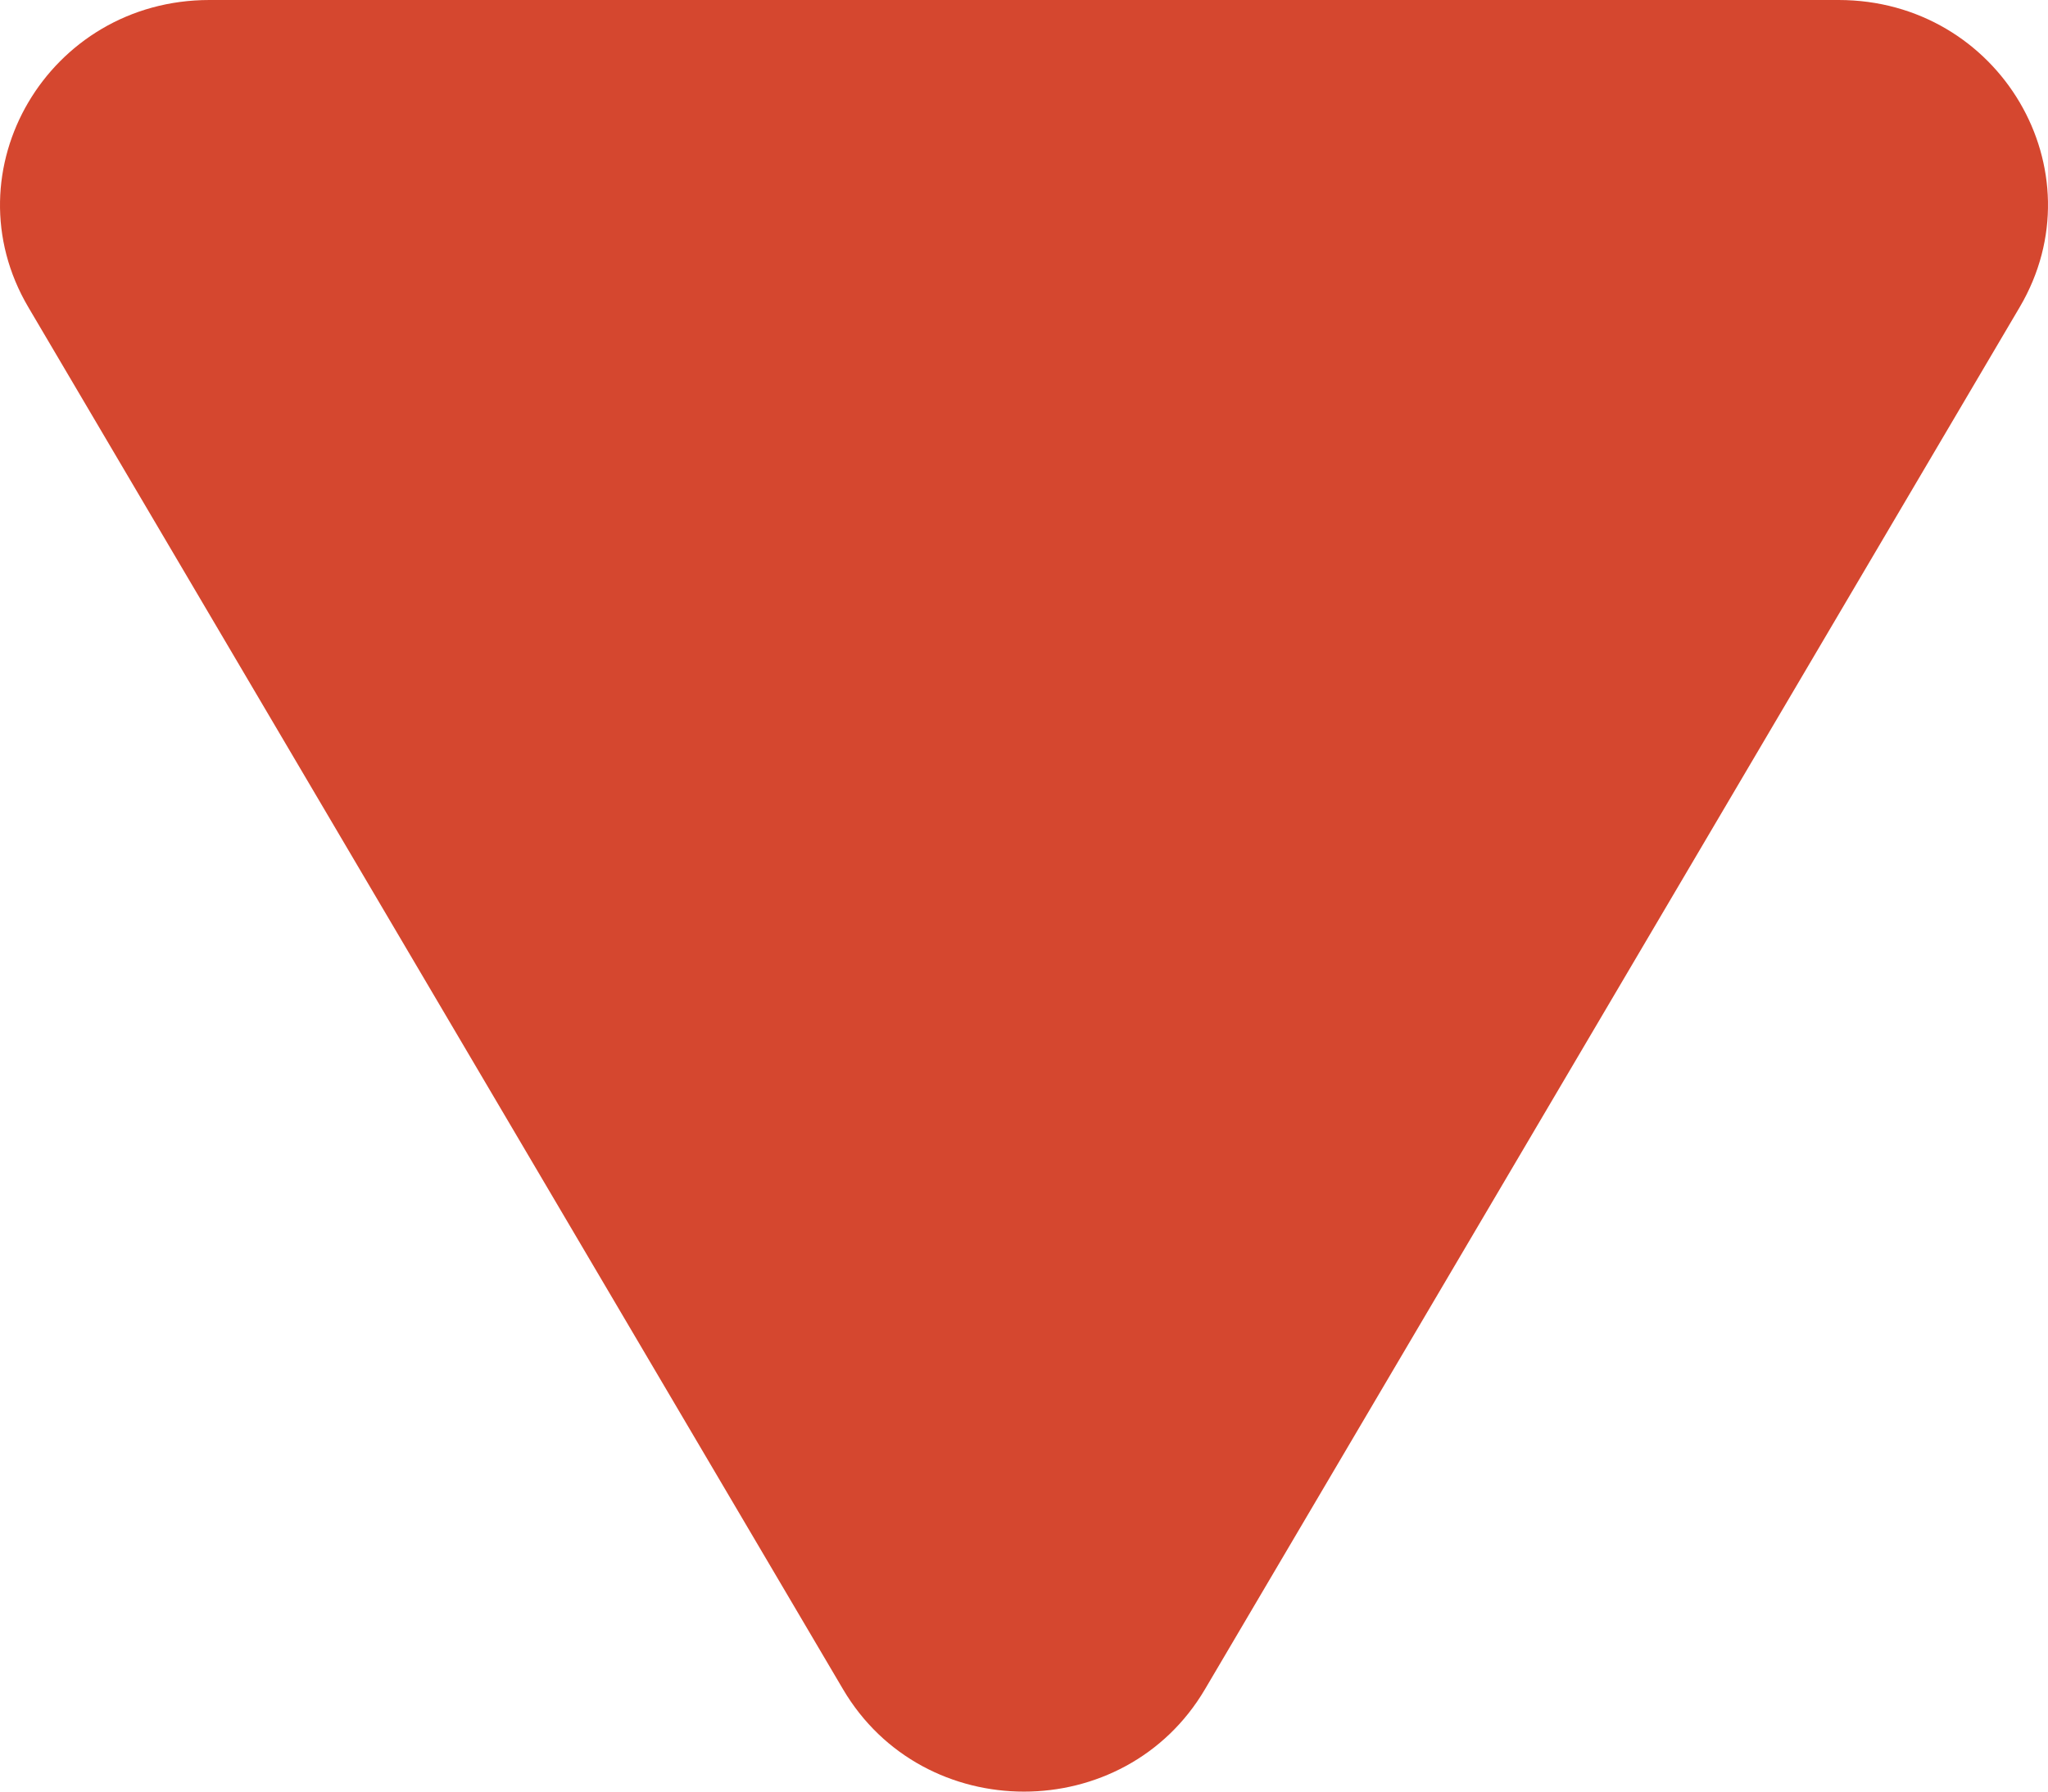
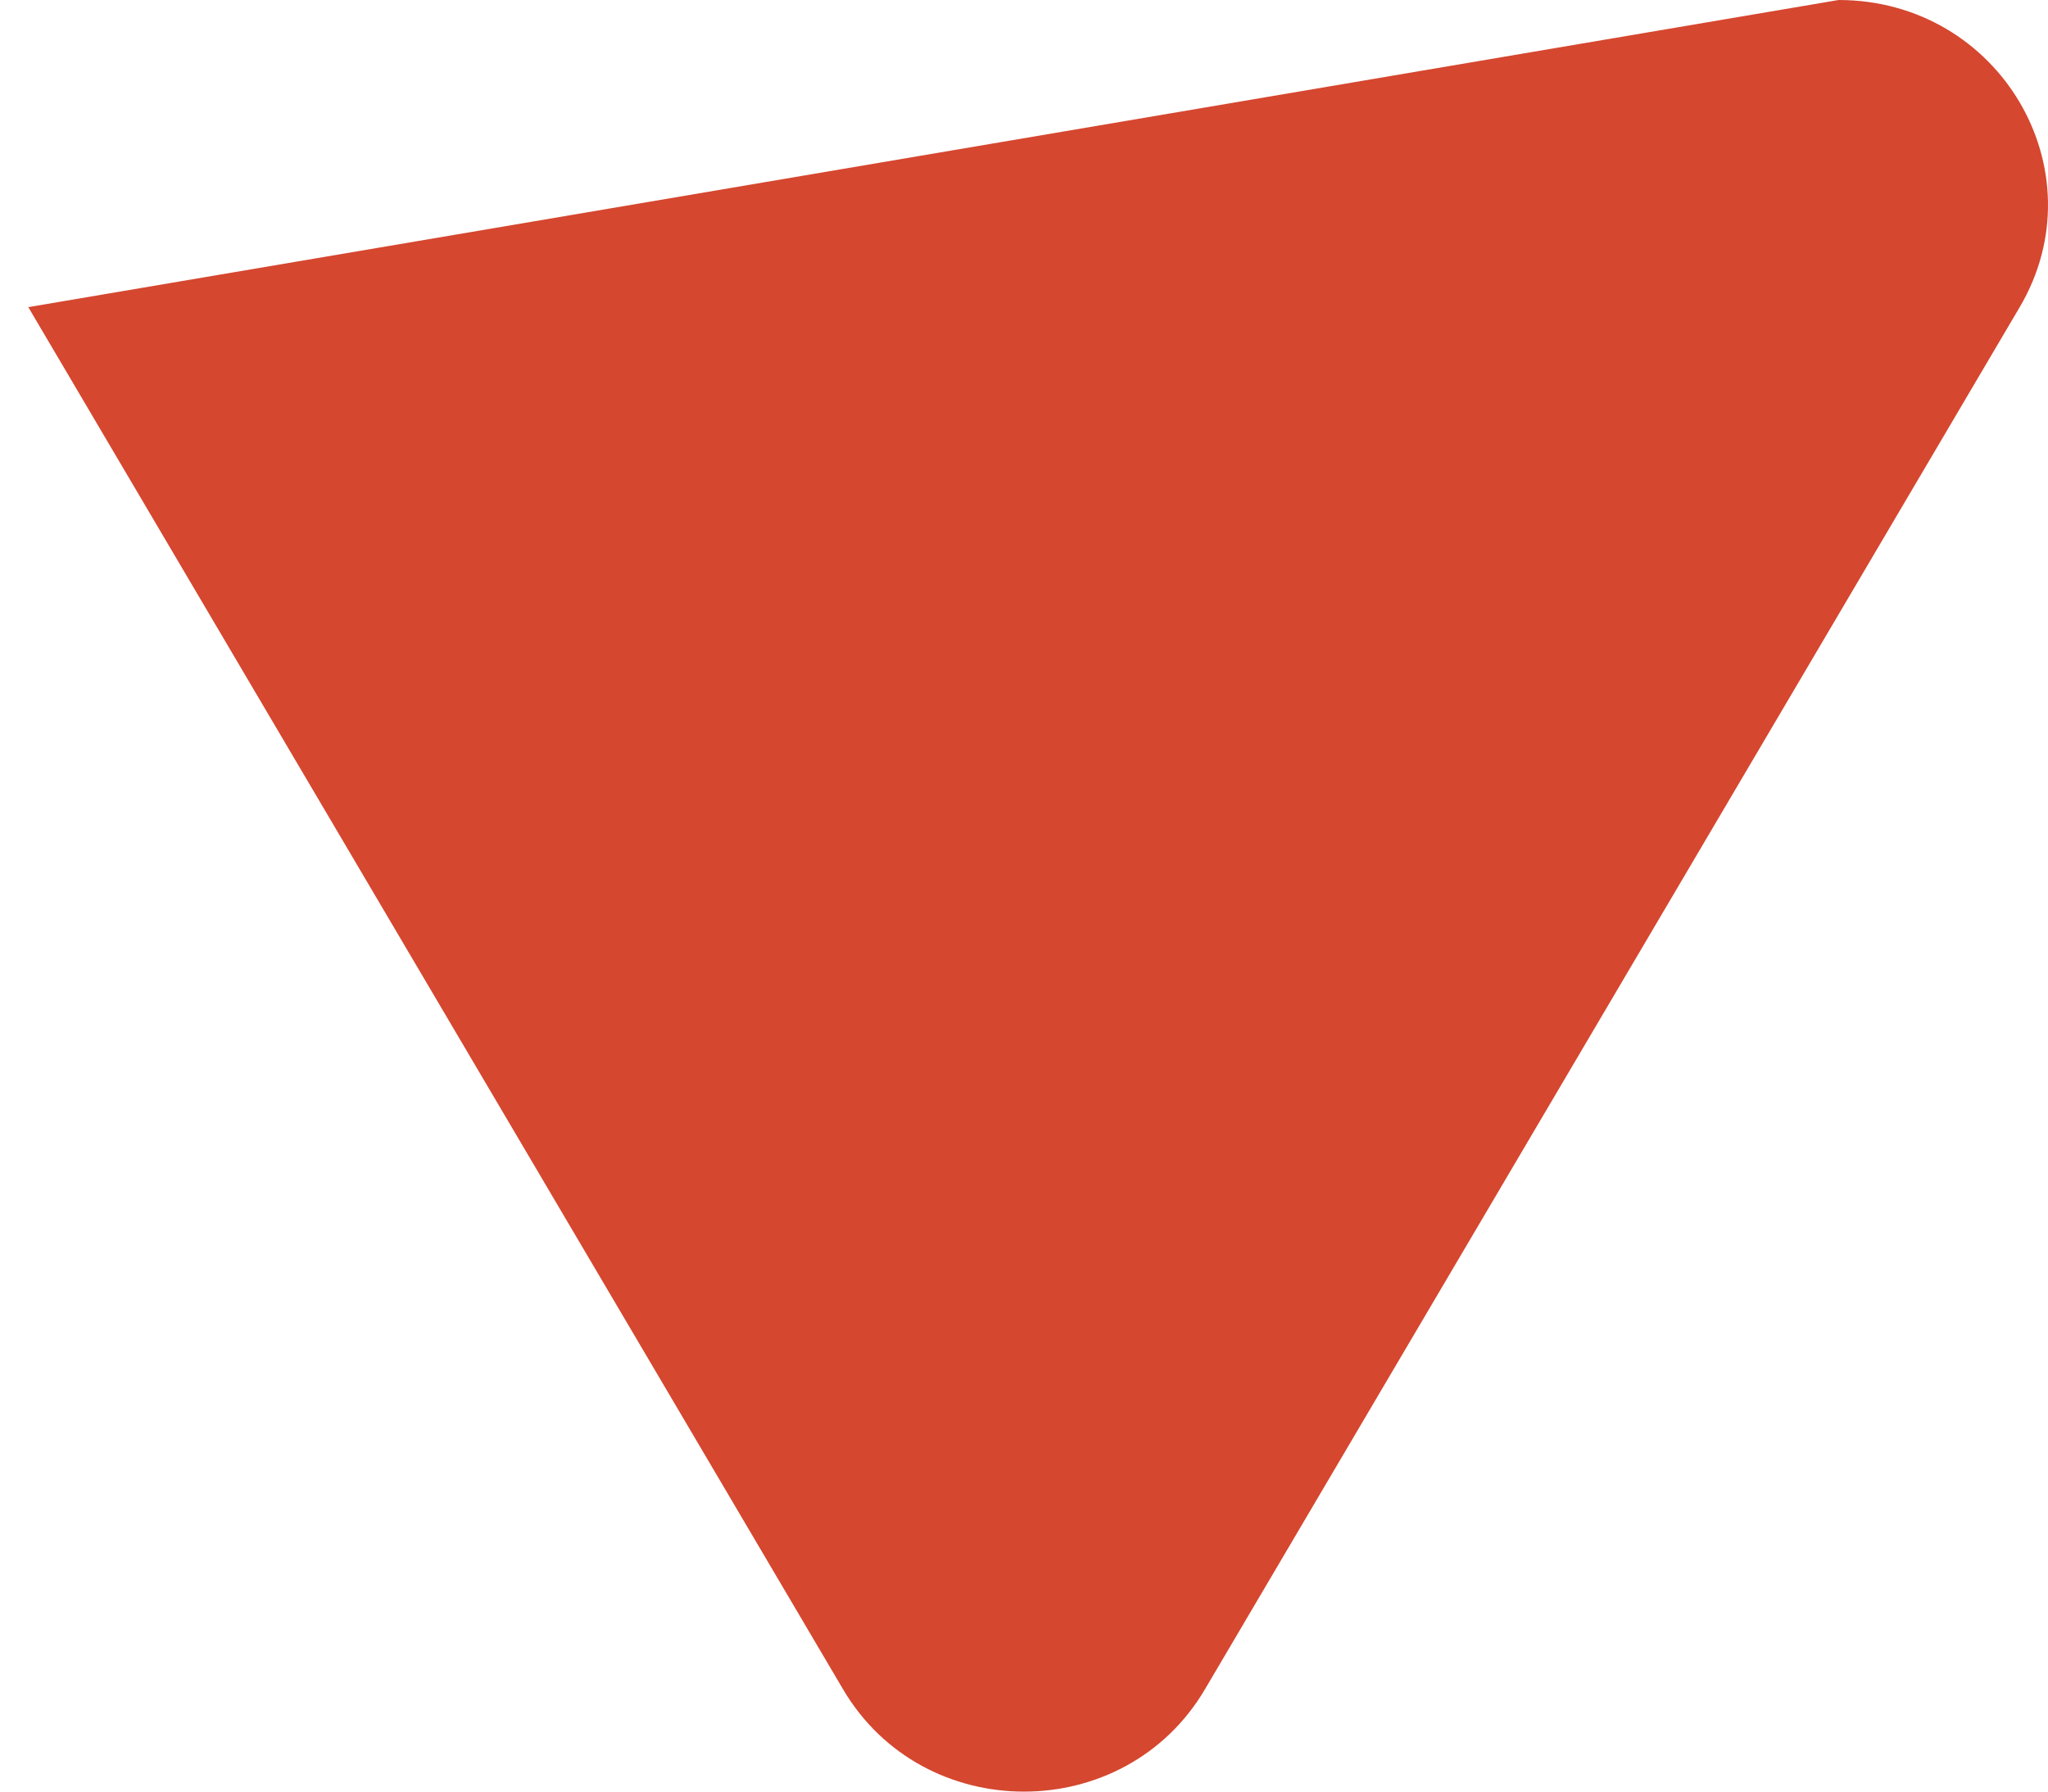
<svg xmlns="http://www.w3.org/2000/svg" width="16" height="14" viewBox="0 0 16 14" fill="none">
-   <path d="M9.414 13.2C8.786 14.267 7.214 14.267 6.586 13.2L0.221 2.4C-0.407 1.333 0.378 -1.36569e-06 1.636 -1.25578e-06L14.364 -1.42985e-07C15.622 -3.3079e-08 16.407 1.333 15.779 2.4L9.414 13.2Z" fill="#D5472F" />
+   <path d="M9.414 13.2C8.786 14.267 7.214 14.267 6.586 13.2L0.221 2.4L14.364 -1.42985e-07C15.622 -3.3079e-08 16.407 1.333 15.779 2.4L9.414 13.2Z" fill="#D5472F" />
</svg>